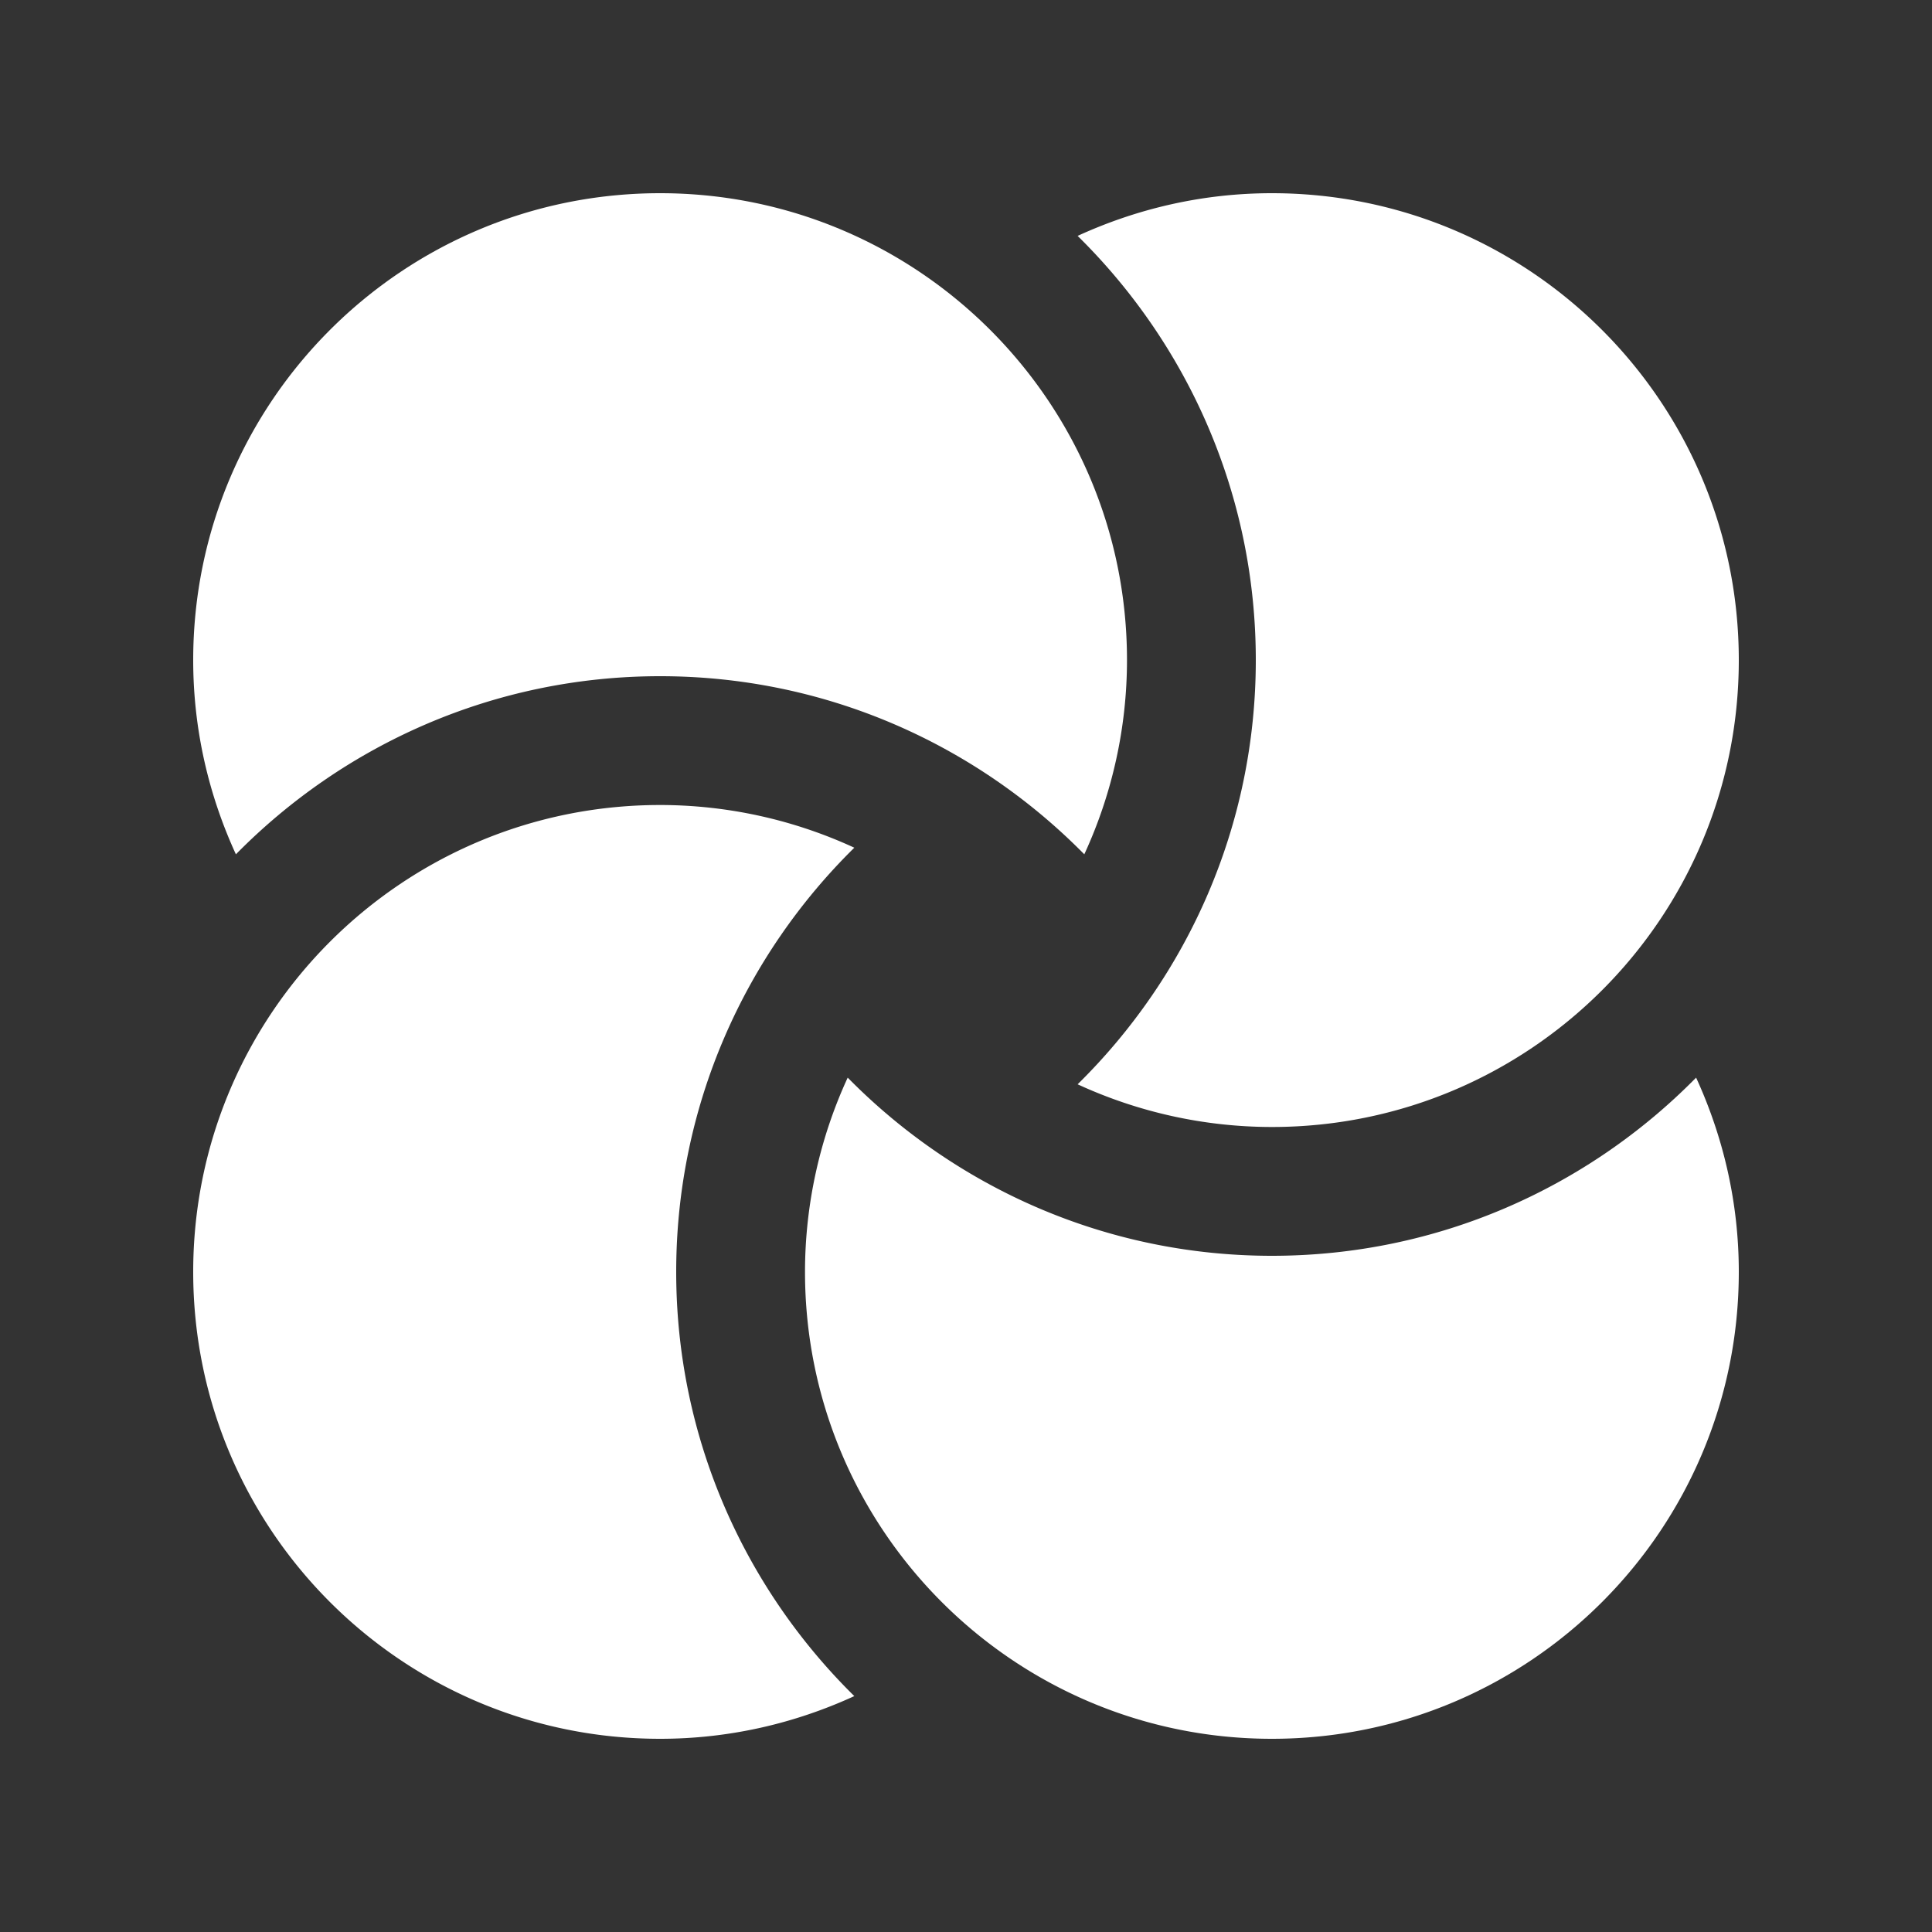
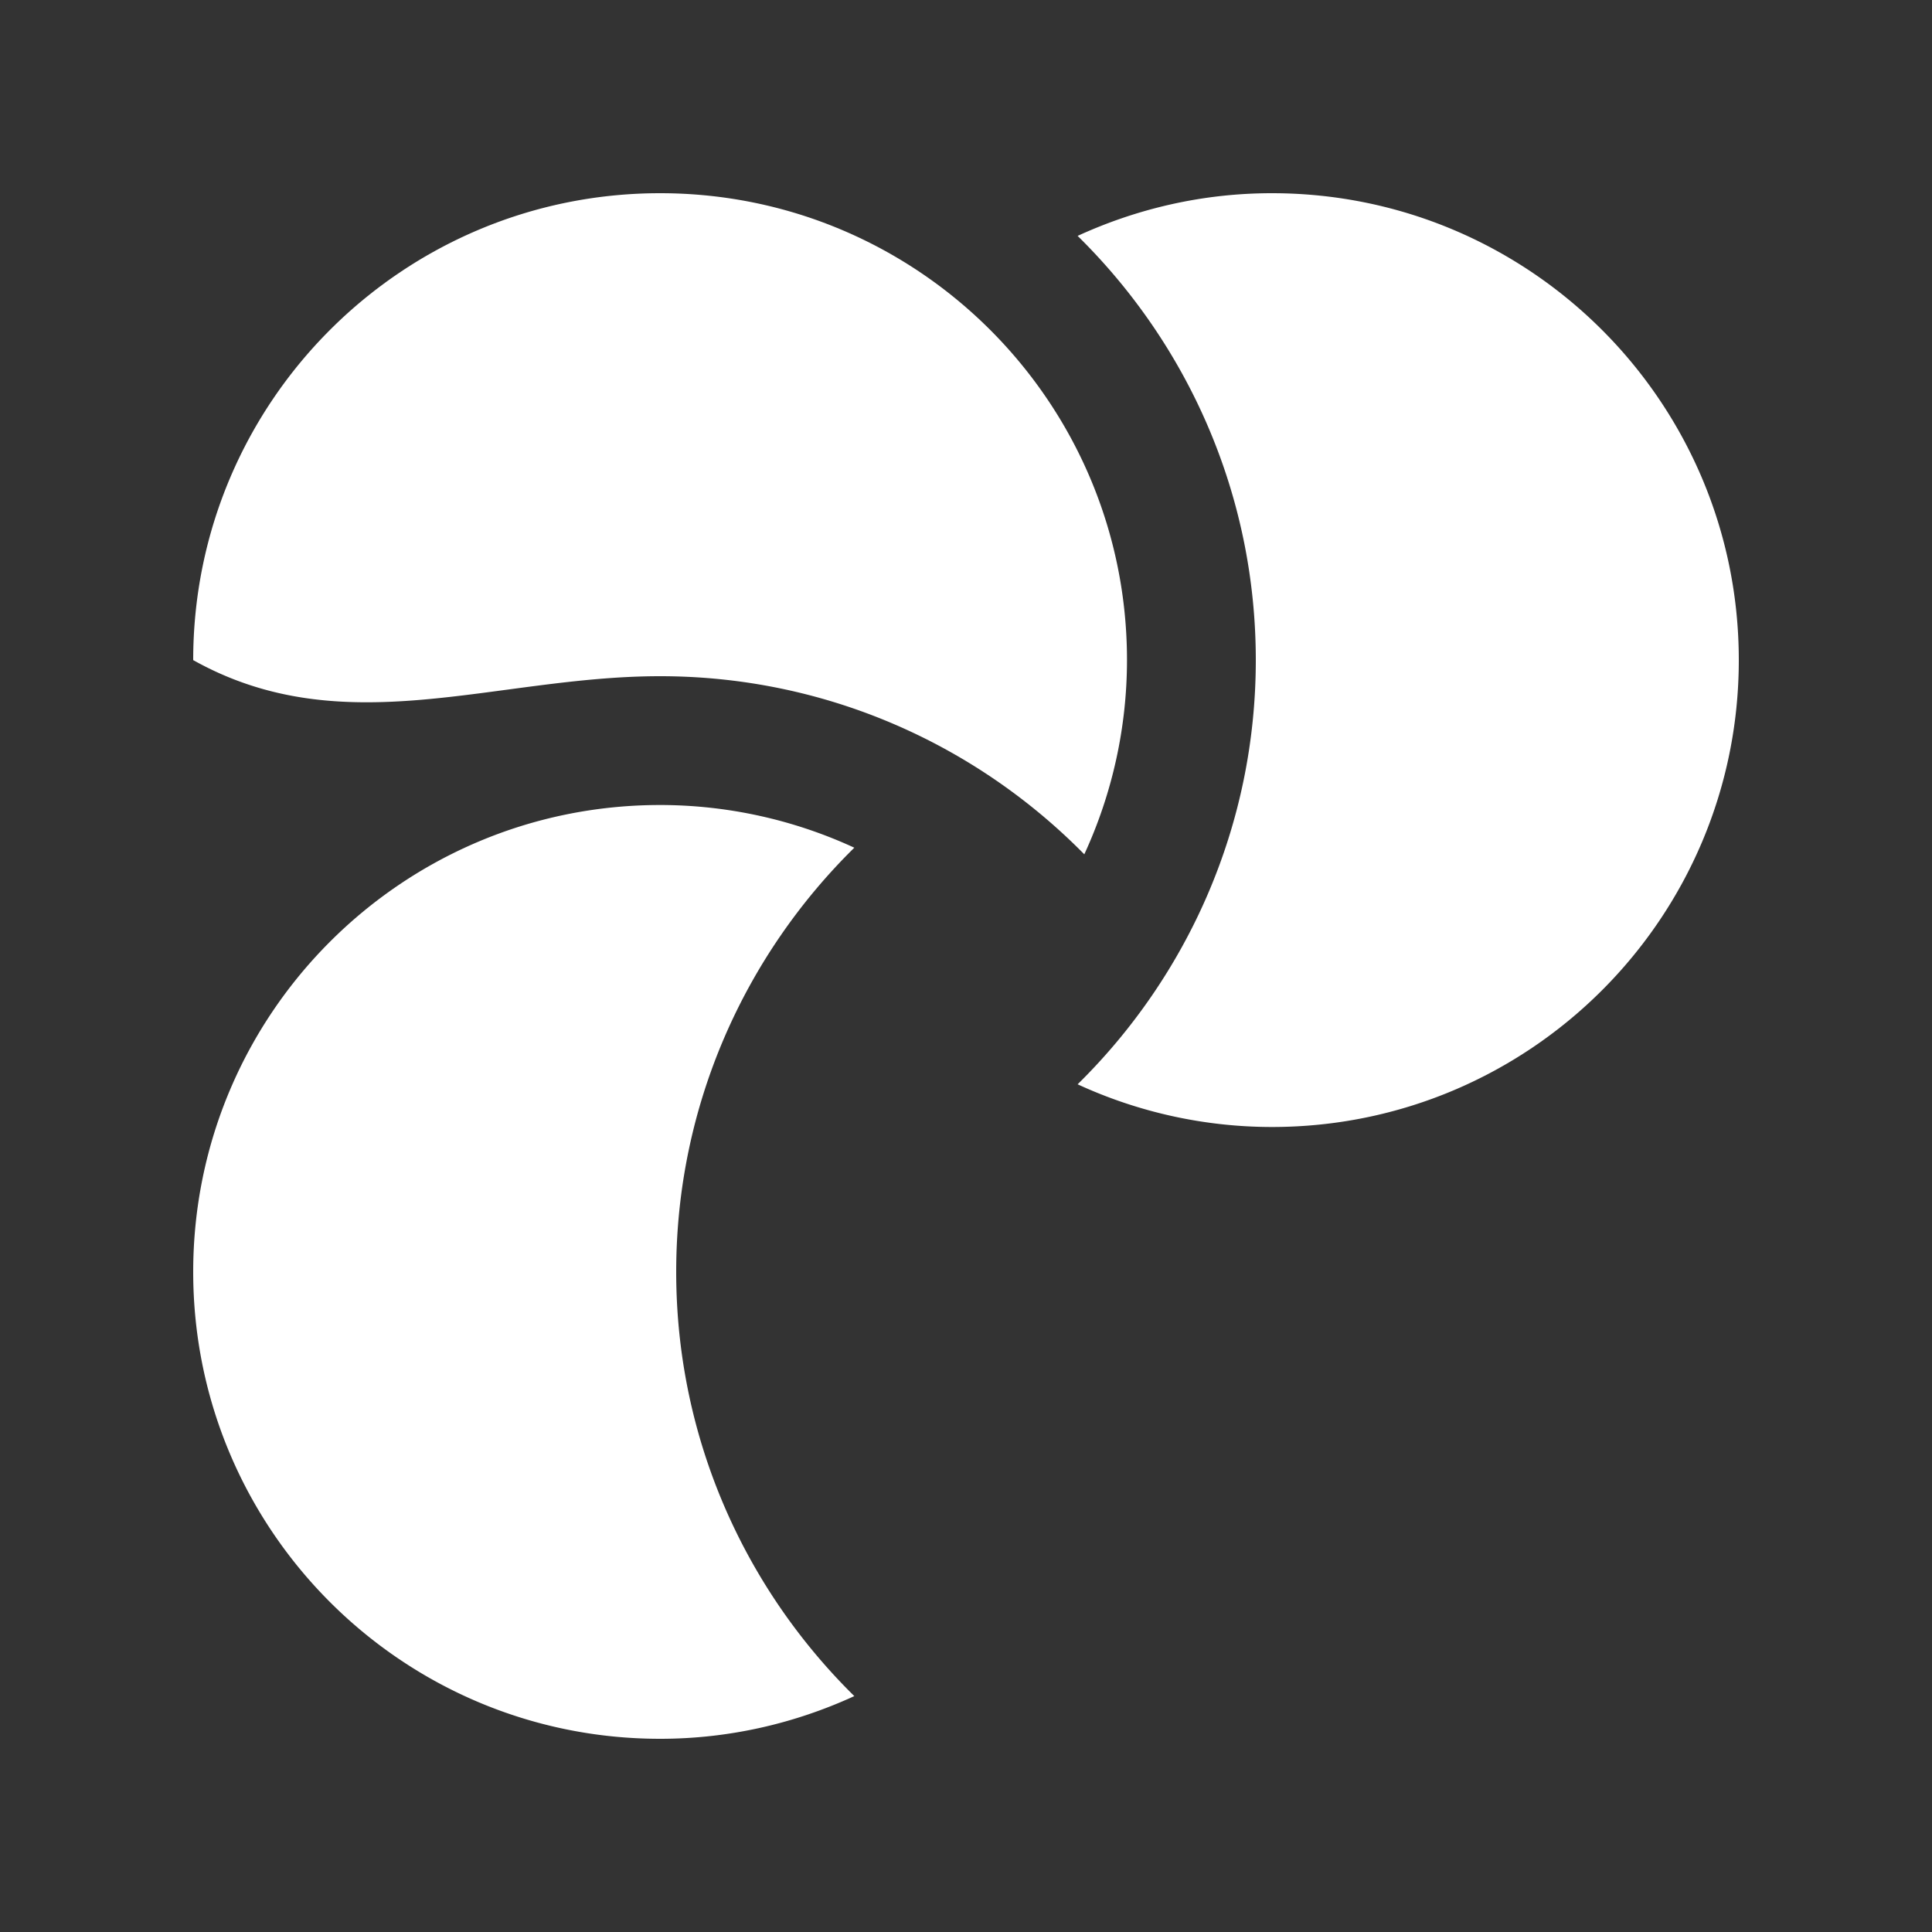
<svg xmlns="http://www.w3.org/2000/svg" version="1.1" width="512" height="512" x="0" y="0" viewBox="0 0 100 100" style="enable-background:new 0 0 512 512" xml:space="preserve" class="">
  <rect x="0" y="0" width="100" height="100" fill="#333333" stroke="none" />
  <g>
    <path d="M35 65.833c0-8.587 3.535-16.36 9.219-21.956a24.015 24.015 0 0 0-10.052-2.21C20.82 41.667 10 52.487 10 65.833 10 79.18 20.82 90 34.167 90c3.594 0 6.988-.804 10.052-2.21C38.535 82.194 35 74.421 35 65.833z" fill="#ffffff" opacity="1" data-original="#000000" />
-     <path d="M65.833 65c-8.587 0-16.36-3.535-21.956-9.222a24.039 24.039 0 0 0-2.21 10.055C41.667 79.18 52.487 90 65.833 90 79.18 90 90 79.18 90 65.833c0-3.594-.804-6.988-2.21-10.055C82.194 61.465 74.421 65 65.833 65z" fill="#ffffff" opacity="1" data-original="#000000" />
    <path d="M65.833 10c-3.594 0-6.988.804-10.055 2.21C61.465 17.806 65 25.579 65 34.167c0 8.587-3.535 16.36-9.222 21.956a24.039 24.039 0 0 0 10.055 2.21C79.18 58.333 90 47.513 90 34.167 90 20.82 79.18 10 65.833 10z" fill="#ffffff" opacity="1" data-original="#000000" />
-     <path d="M34.167 35c8.587 0 16.36 3.535 21.956 9.219a24.015 24.015 0 0 0 2.21-10.052C58.333 20.82 47.513 10 34.167 10 20.82 10 10 20.82 10 34.167c0 3.594.804 6.988 2.21 10.052C17.806 38.535 25.579 35 34.167 35z" fill="#ffffff" opacity="1" data-original="#000000" />
+     <path d="M34.167 35c8.587 0 16.36 3.535 21.956 9.219a24.015 24.015 0 0 0 2.21-10.052C58.333 20.82 47.513 10 34.167 10 20.82 10 10 20.82 10 34.167C17.806 38.535 25.579 35 34.167 35z" fill="#ffffff" opacity="1" data-original="#000000" />
  </g>
</svg>